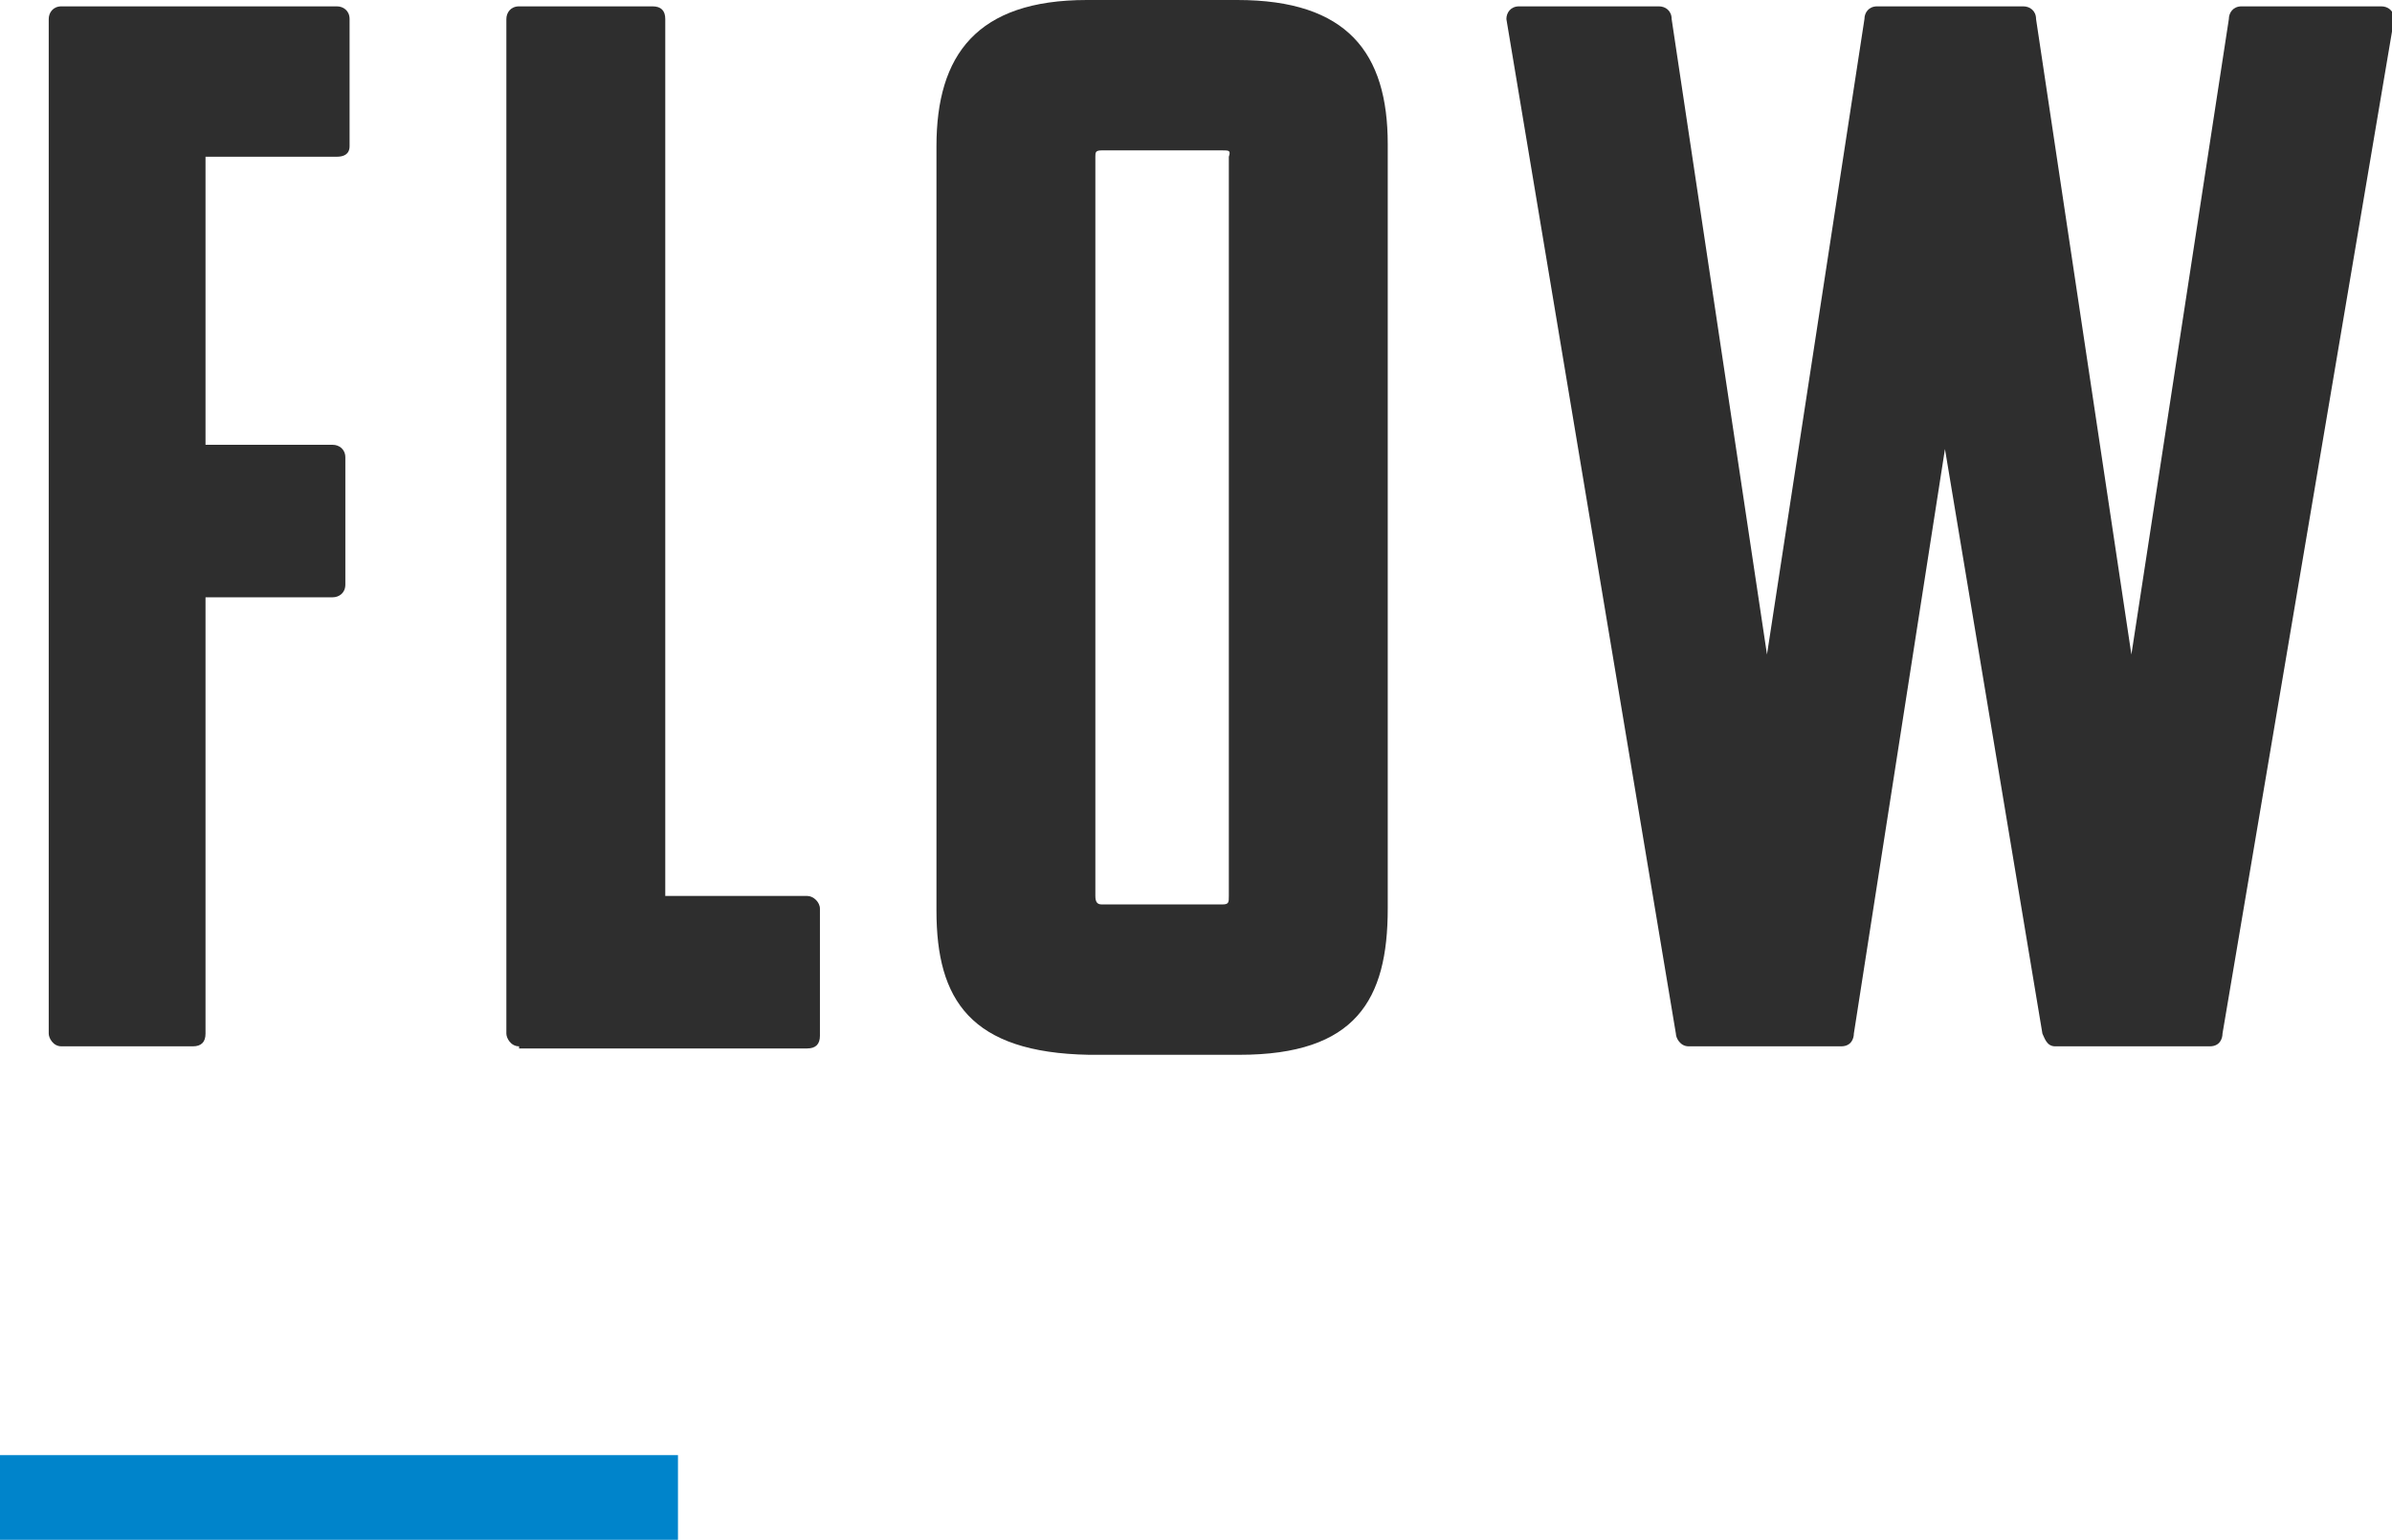
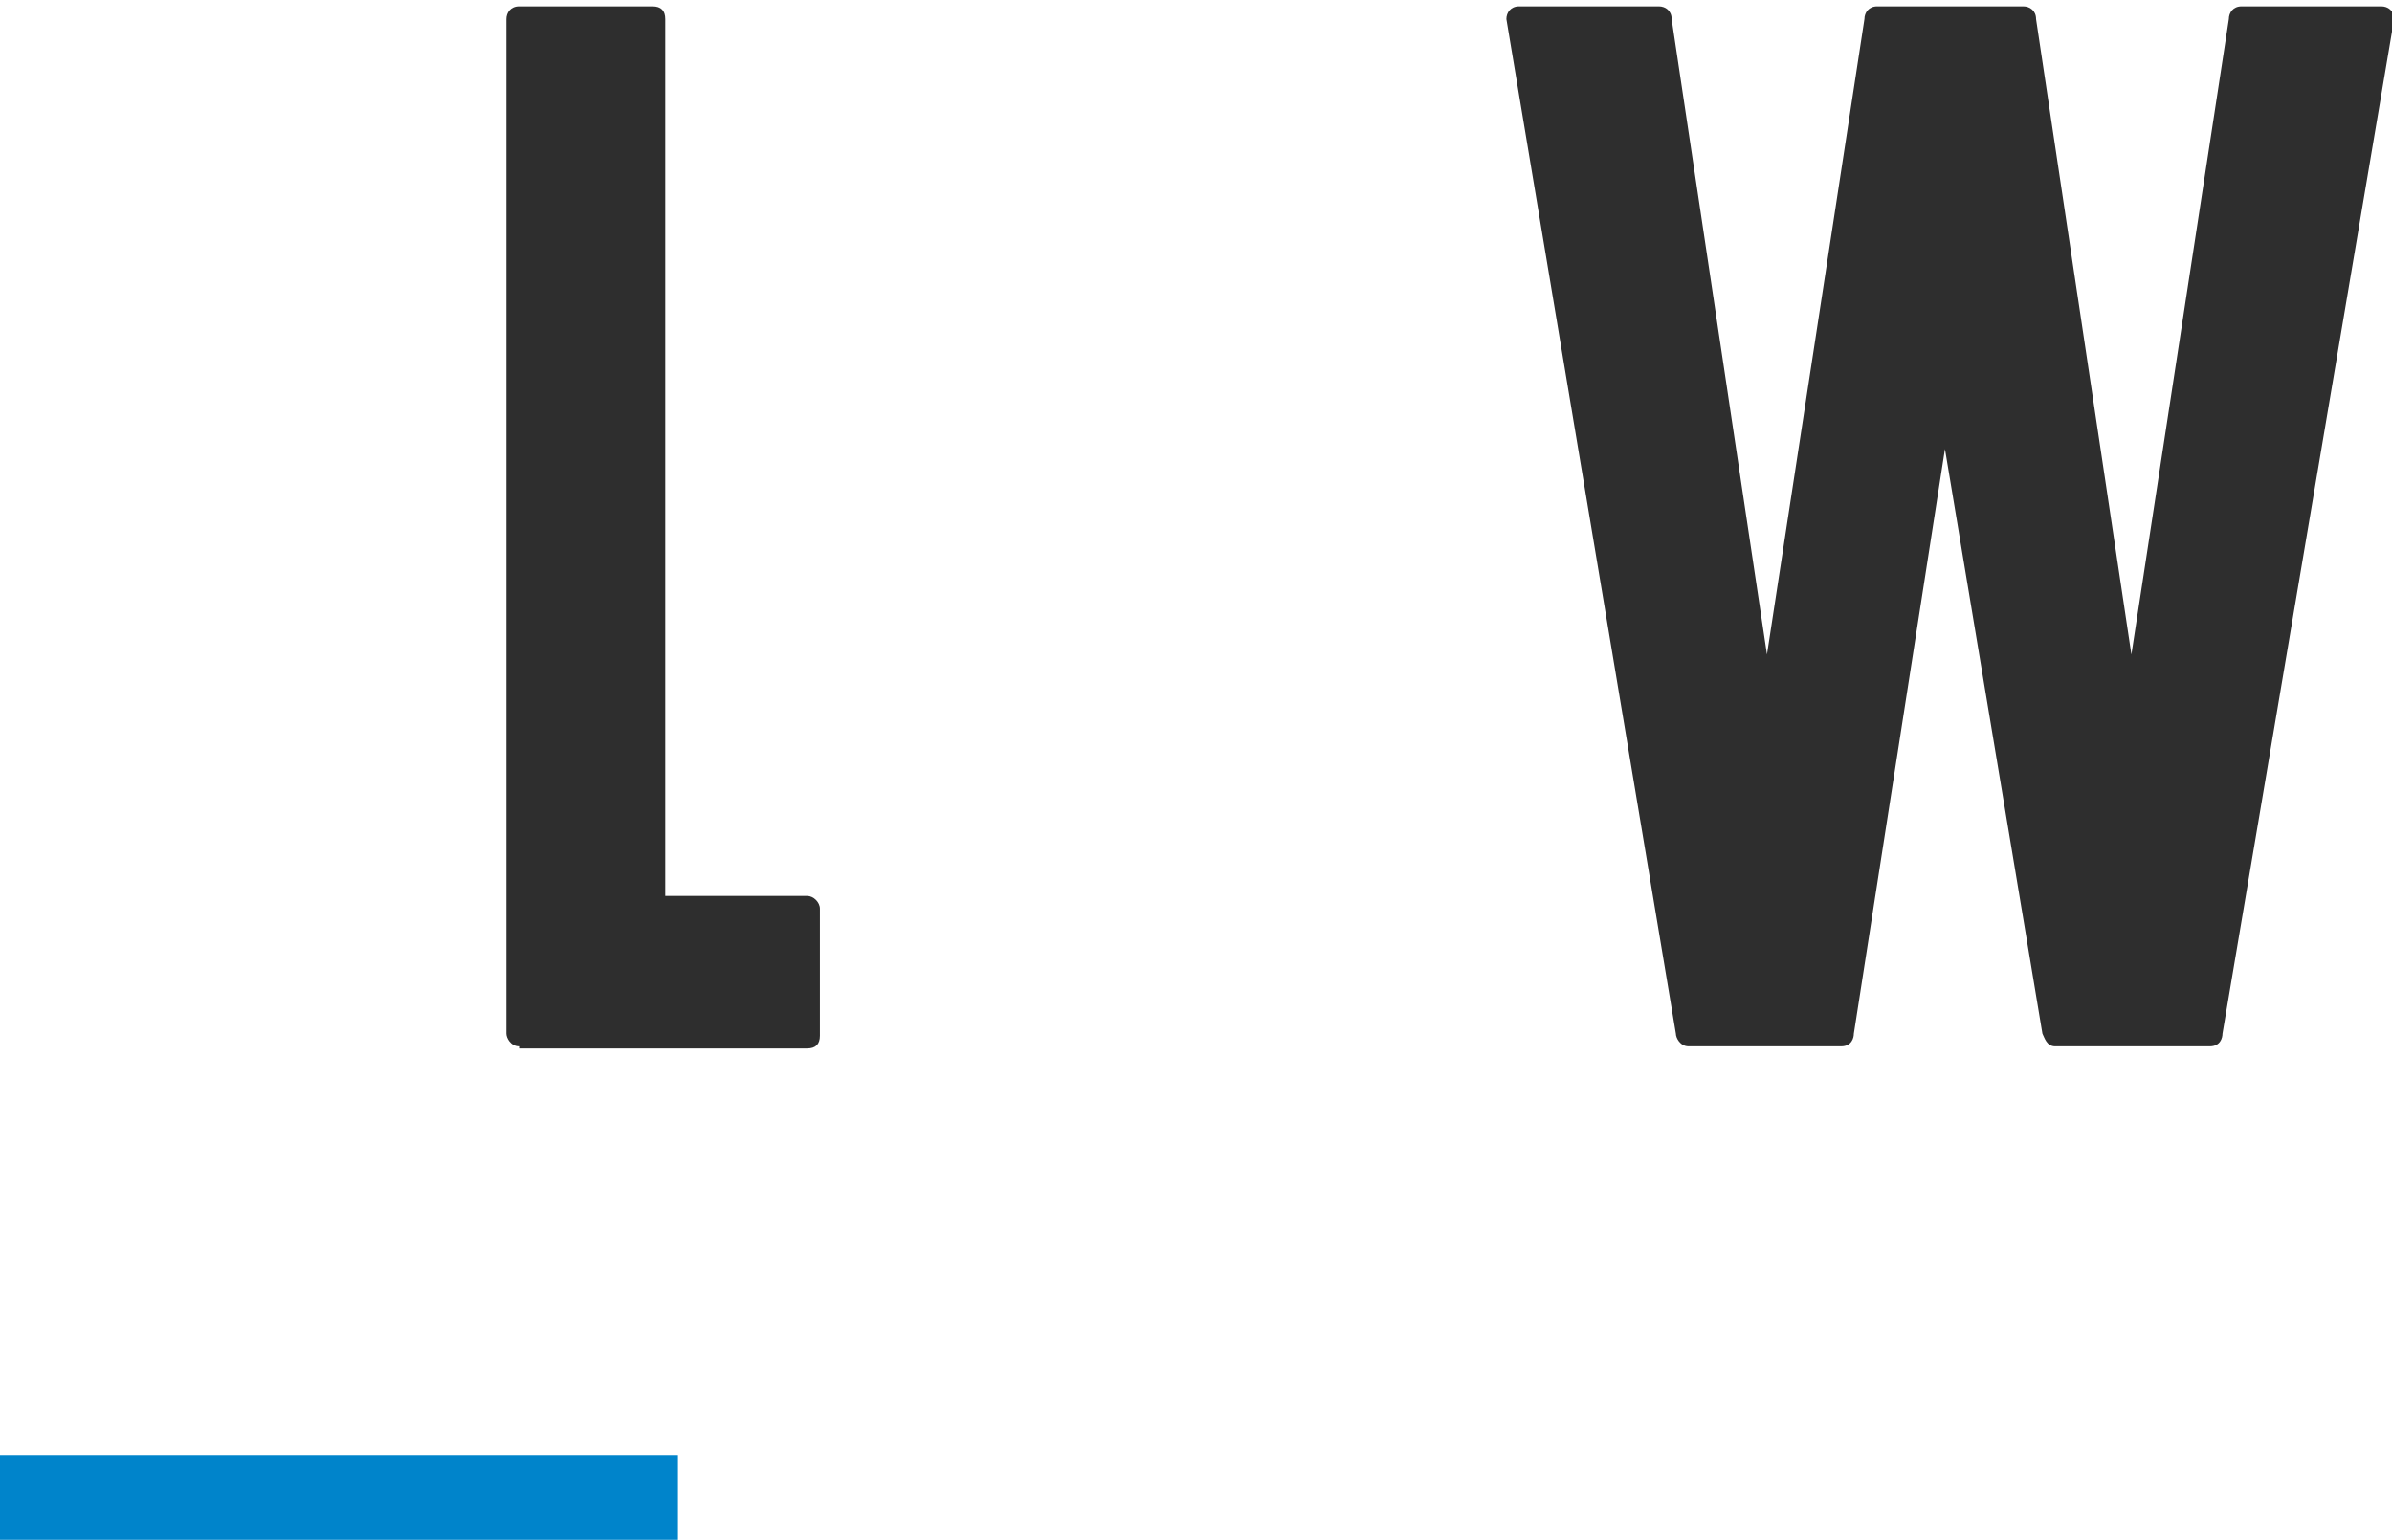
<svg xmlns="http://www.w3.org/2000/svg" version="1.1" id="レイヤー_1" x="0px" y="0px" viewBox="0 0 112.9 72.7" style="enable-background:new 0 0 112.9 72.7;" xml:space="preserve">
  <style type="text/css">
	.st0{fill:#2E2E2E;}
	.st1{fill:none;stroke:#0084CB;stroke-width:4;stroke-miterlimit:10;}
</style>
  <g>
-     <path class="st0" d="M9.7,28v20.8c0,0.4-0.2,0.6-0.6,0.6H2.9c-0.4,0-0.6-0.4-0.6-0.6V0.9c0-0.3,0.2-0.6,0.6-0.6h13   c0.3,0,0.6,0.2,0.6,0.6v6c0,0.4-0.3,0.5-0.6,0.5H9.7v13.6h6c0.3,0,0.6,0.2,0.6,0.6v6c0,0.4-0.3,0.6-0.6,0.6H9.7z" />
    <path class="st0" d="M24.5,49.4c-0.4,0-0.6-0.4-0.6-0.6V0.9c0-0.3,0.2-0.6,0.6-0.6h6.3c0.4,0,0.6,0.2,0.6,0.6v41.4h6.7   c0.3,0,0.6,0.3,0.6,0.6v6c0,0.4-0.2,0.6-0.6,0.6H24.5z" />
-     <path class="st0" d="M44.2,43V6.9c0-4.3,1.9-6.9,7.1-6.9h7.1c5.2,0,7.1,2.5,7.1,6.8v36.1c0,4.3-1.5,6.9-7,6.9h-7.1   C45.8,49.7,44.2,47.2,44.2,43z M57.7,7.1H52c-0.3,0-0.3,0.1-0.3,0.3v34.9c0,0.3,0.1,0.4,0.3,0.4h5.7c0.3,0,0.3-0.1,0.3-0.4V7.4   C58.1,7.1,58,7.1,57.7,7.1z" />
    <path class="st0" d="M97,49.4c-0.4,0-0.5-0.4-0.6-0.6l-4.6-27.6l-4.3,27.6c0,0.2-0.1,0.6-0.6,0.6h-7.2c-0.4,0-0.6-0.4-0.6-0.6   L71.1,0.9c0-0.3,0.2-0.6,0.6-0.6h6.6c0.3,0,0.6,0.2,0.6,0.6l4.5,30l4.6-30c0-0.3,0.2-0.6,0.6-0.6h6.9c0.3,0,0.6,0.2,0.6,0.6l4.5,30   l4.6-30c0-0.3,0.2-0.6,0.6-0.6h6.6c0.3,0,0.6,0.2,0.6,0.6l-8.1,47.9c0,0.2-0.1,0.6-0.6,0.6H97z" />
  </g>
  <line class="st1" x1="0" y1="70.7" x2="32" y2="70.7" />
</svg>